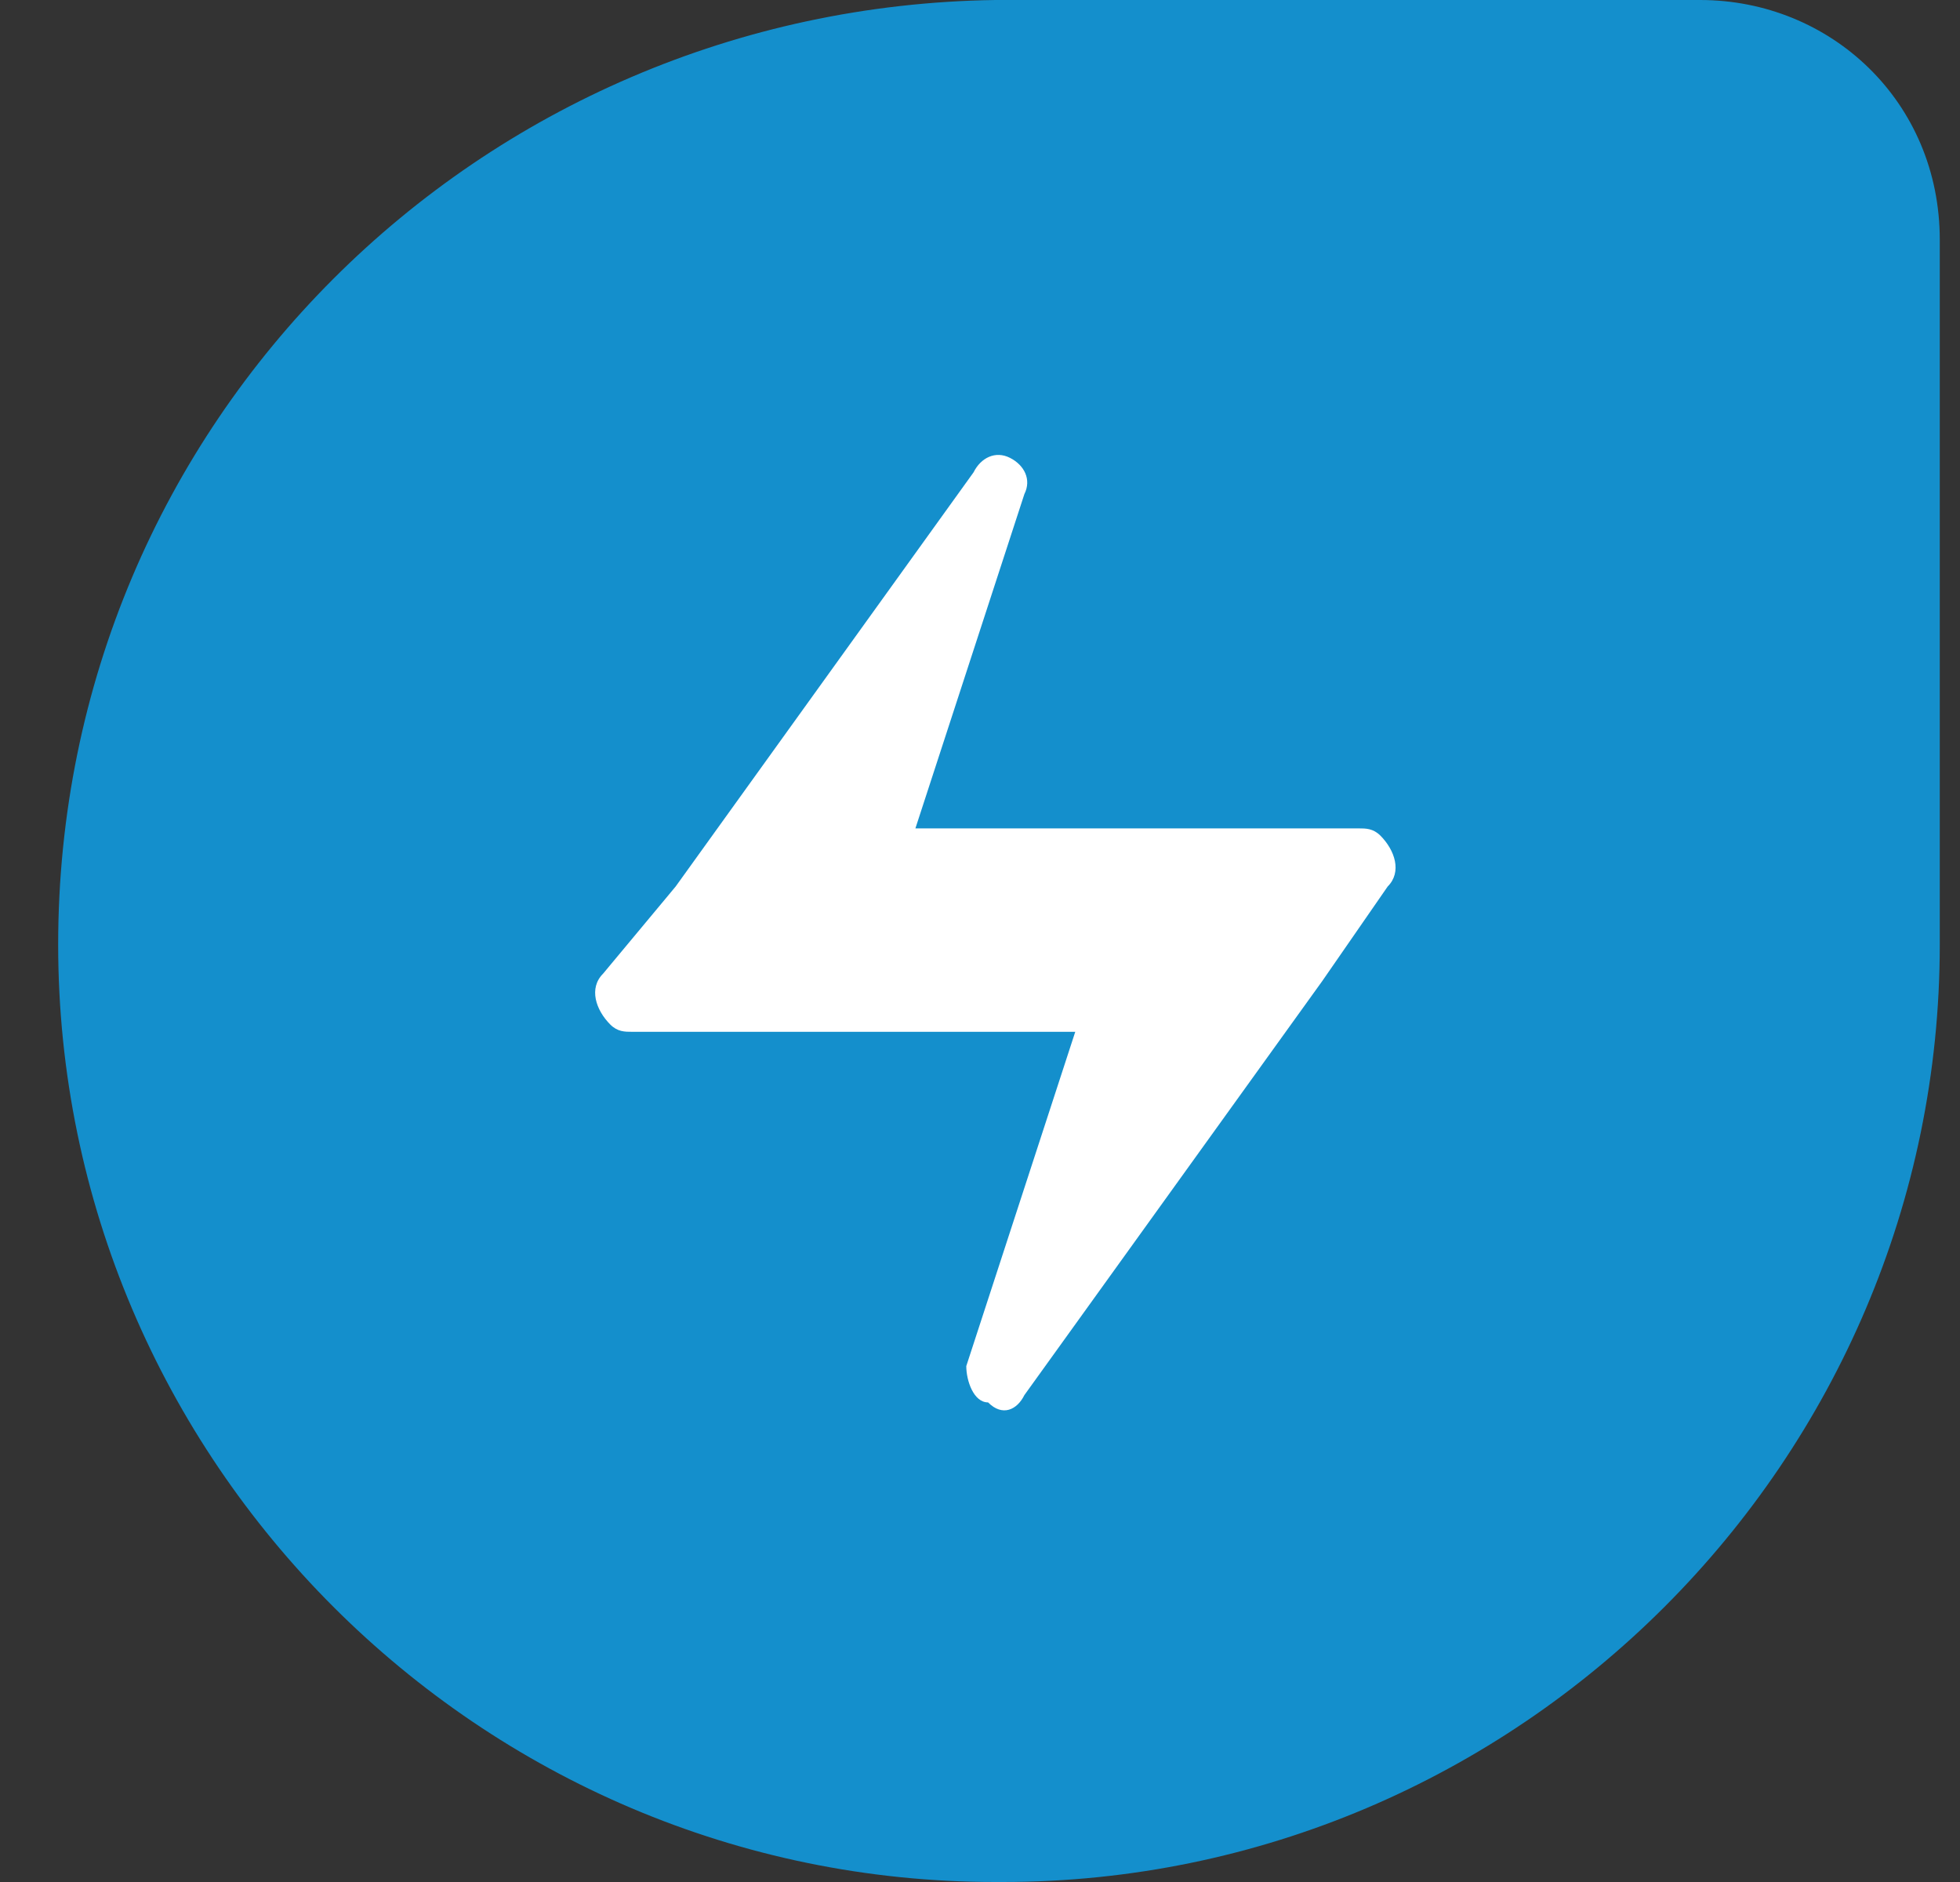
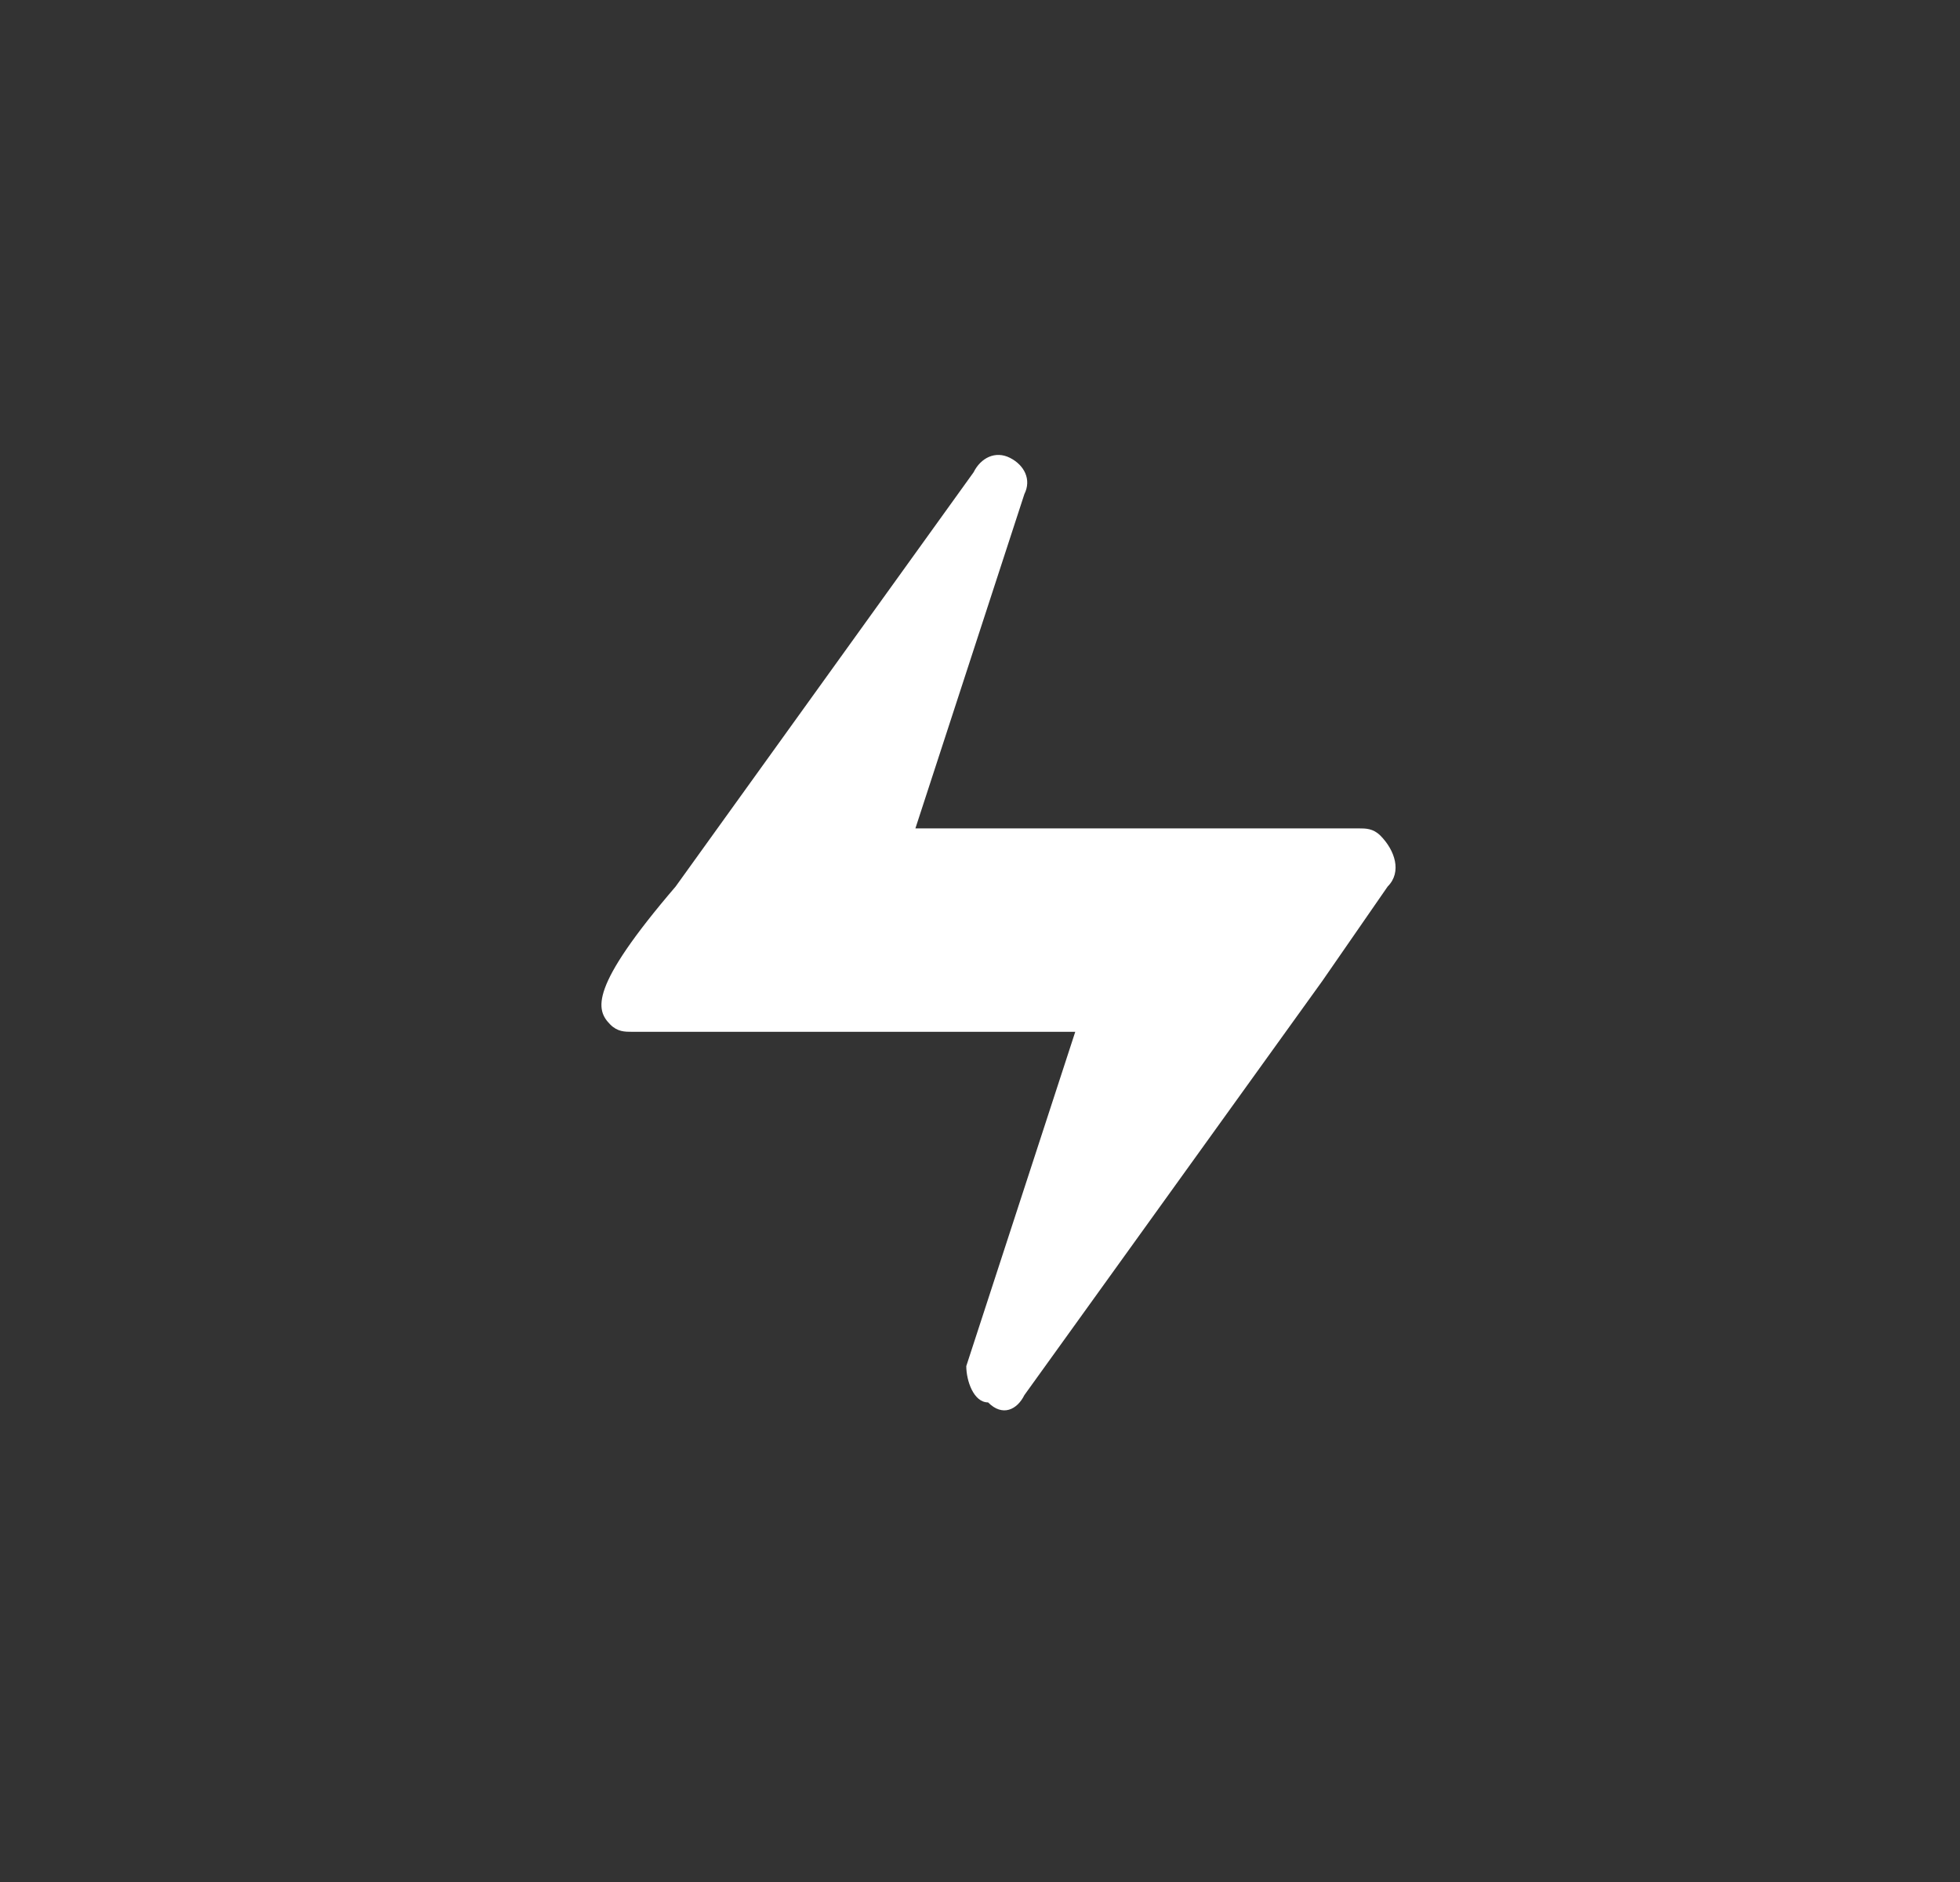
<svg xmlns="http://www.w3.org/2000/svg" width="25" height="24" viewBox="0 0 25 24" fill="none">
  <rect x="0" y="0" width="25" height="24" fill="#333333" stroke="none" />
-   <path d="M12.696 0H21.684C23.352 0 24.742 1.297 24.742 3.058V12.046C24.742 18.625 19.367 24 12.788 24H12.696C6.116 24 0.742 18.625 0.742 12.046C0.742 5.375 6.116 0.093 12.696 0Z" fill="#148FCC" />
-   <path d="M12.603 17.884C12.788 18.07 12.974 17.977 13.066 17.791L16.866 12.51L17.7 11.305C17.885 11.12 17.792 10.842 17.607 10.656C17.514 10.564 17.422 10.564 17.329 10.564H11.676L13.066 6.301C13.159 6.116 13.066 5.931 12.881 5.838C12.696 5.745 12.51 5.838 12.418 6.023L8.618 11.305L7.692 12.417C7.507 12.602 7.599 12.88 7.785 13.066C7.877 13.158 7.97 13.158 8.062 13.158H13.715L12.325 17.421C12.325 17.606 12.418 17.884 12.603 17.884Z" fill="white" />
+   <path d="M12.603 17.884C12.788 18.07 12.974 17.977 13.066 17.791L16.866 12.51L17.7 11.305C17.885 11.12 17.792 10.842 17.607 10.656C17.514 10.564 17.422 10.564 17.329 10.564H11.676L13.066 6.301C13.159 6.116 13.066 5.931 12.881 5.838C12.696 5.745 12.51 5.838 12.418 6.023L8.618 11.305C7.507 12.602 7.599 12.88 7.785 13.066C7.877 13.158 7.97 13.158 8.062 13.158H13.715L12.325 17.421C12.325 17.606 12.418 17.884 12.603 17.884Z" fill="white" />
</svg>